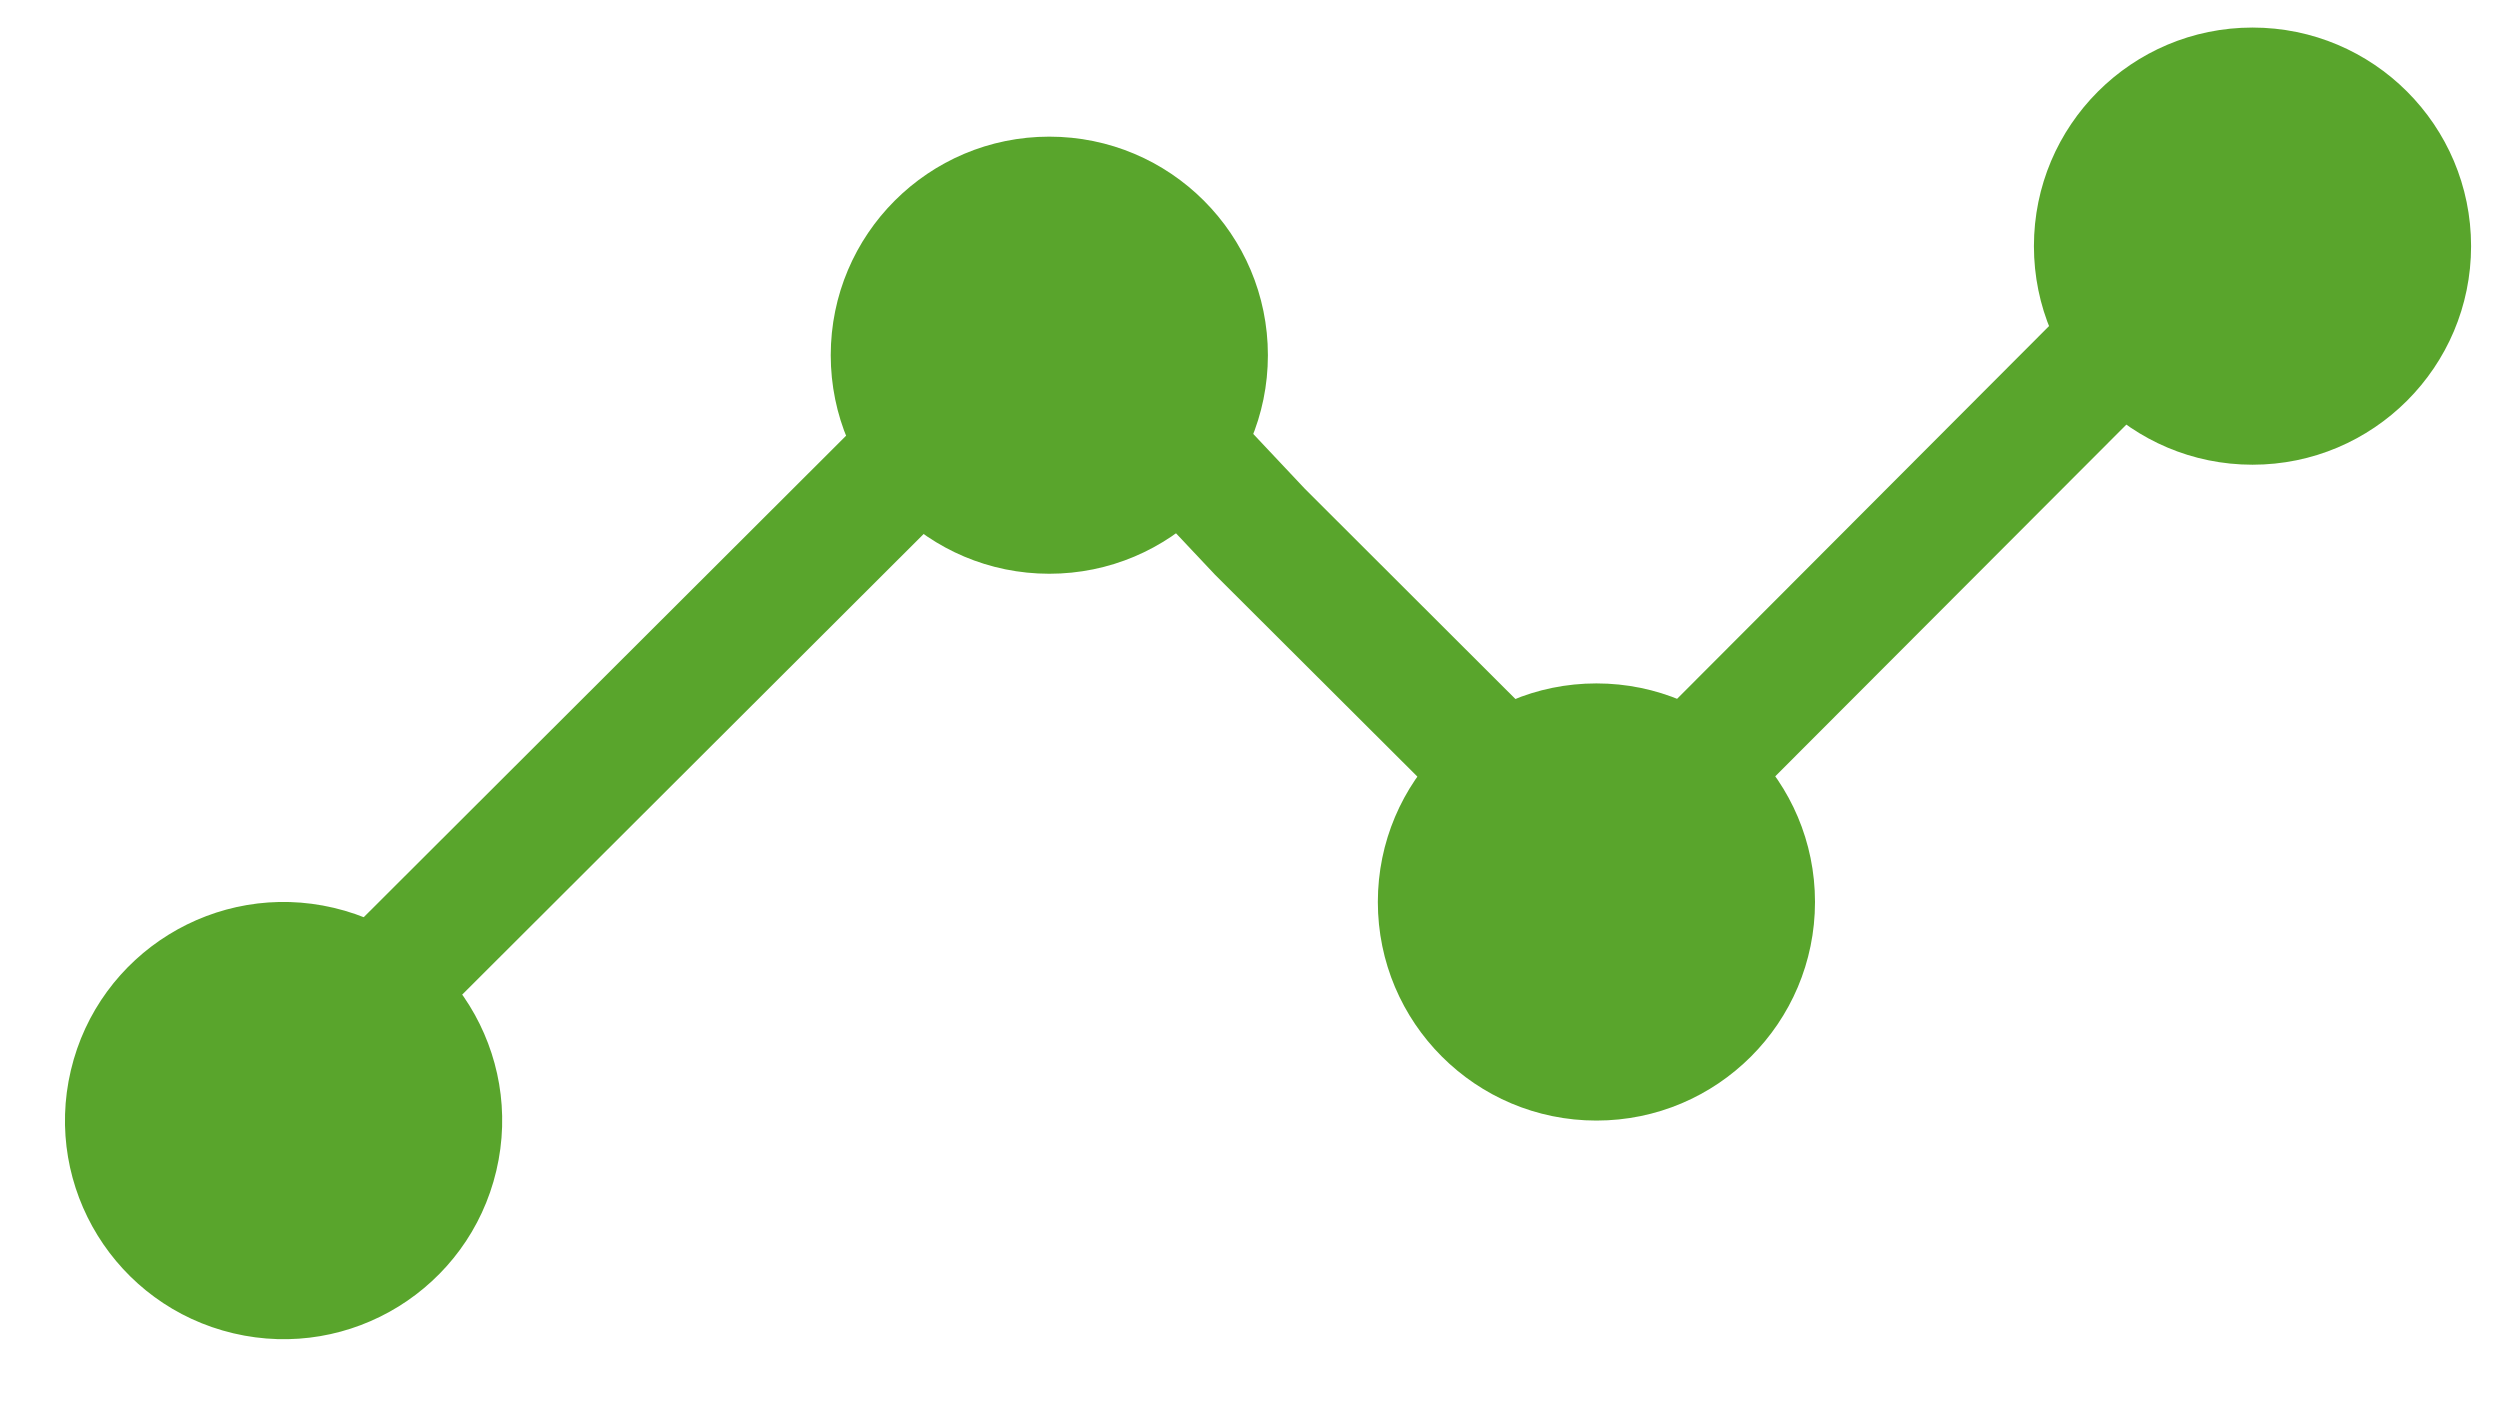
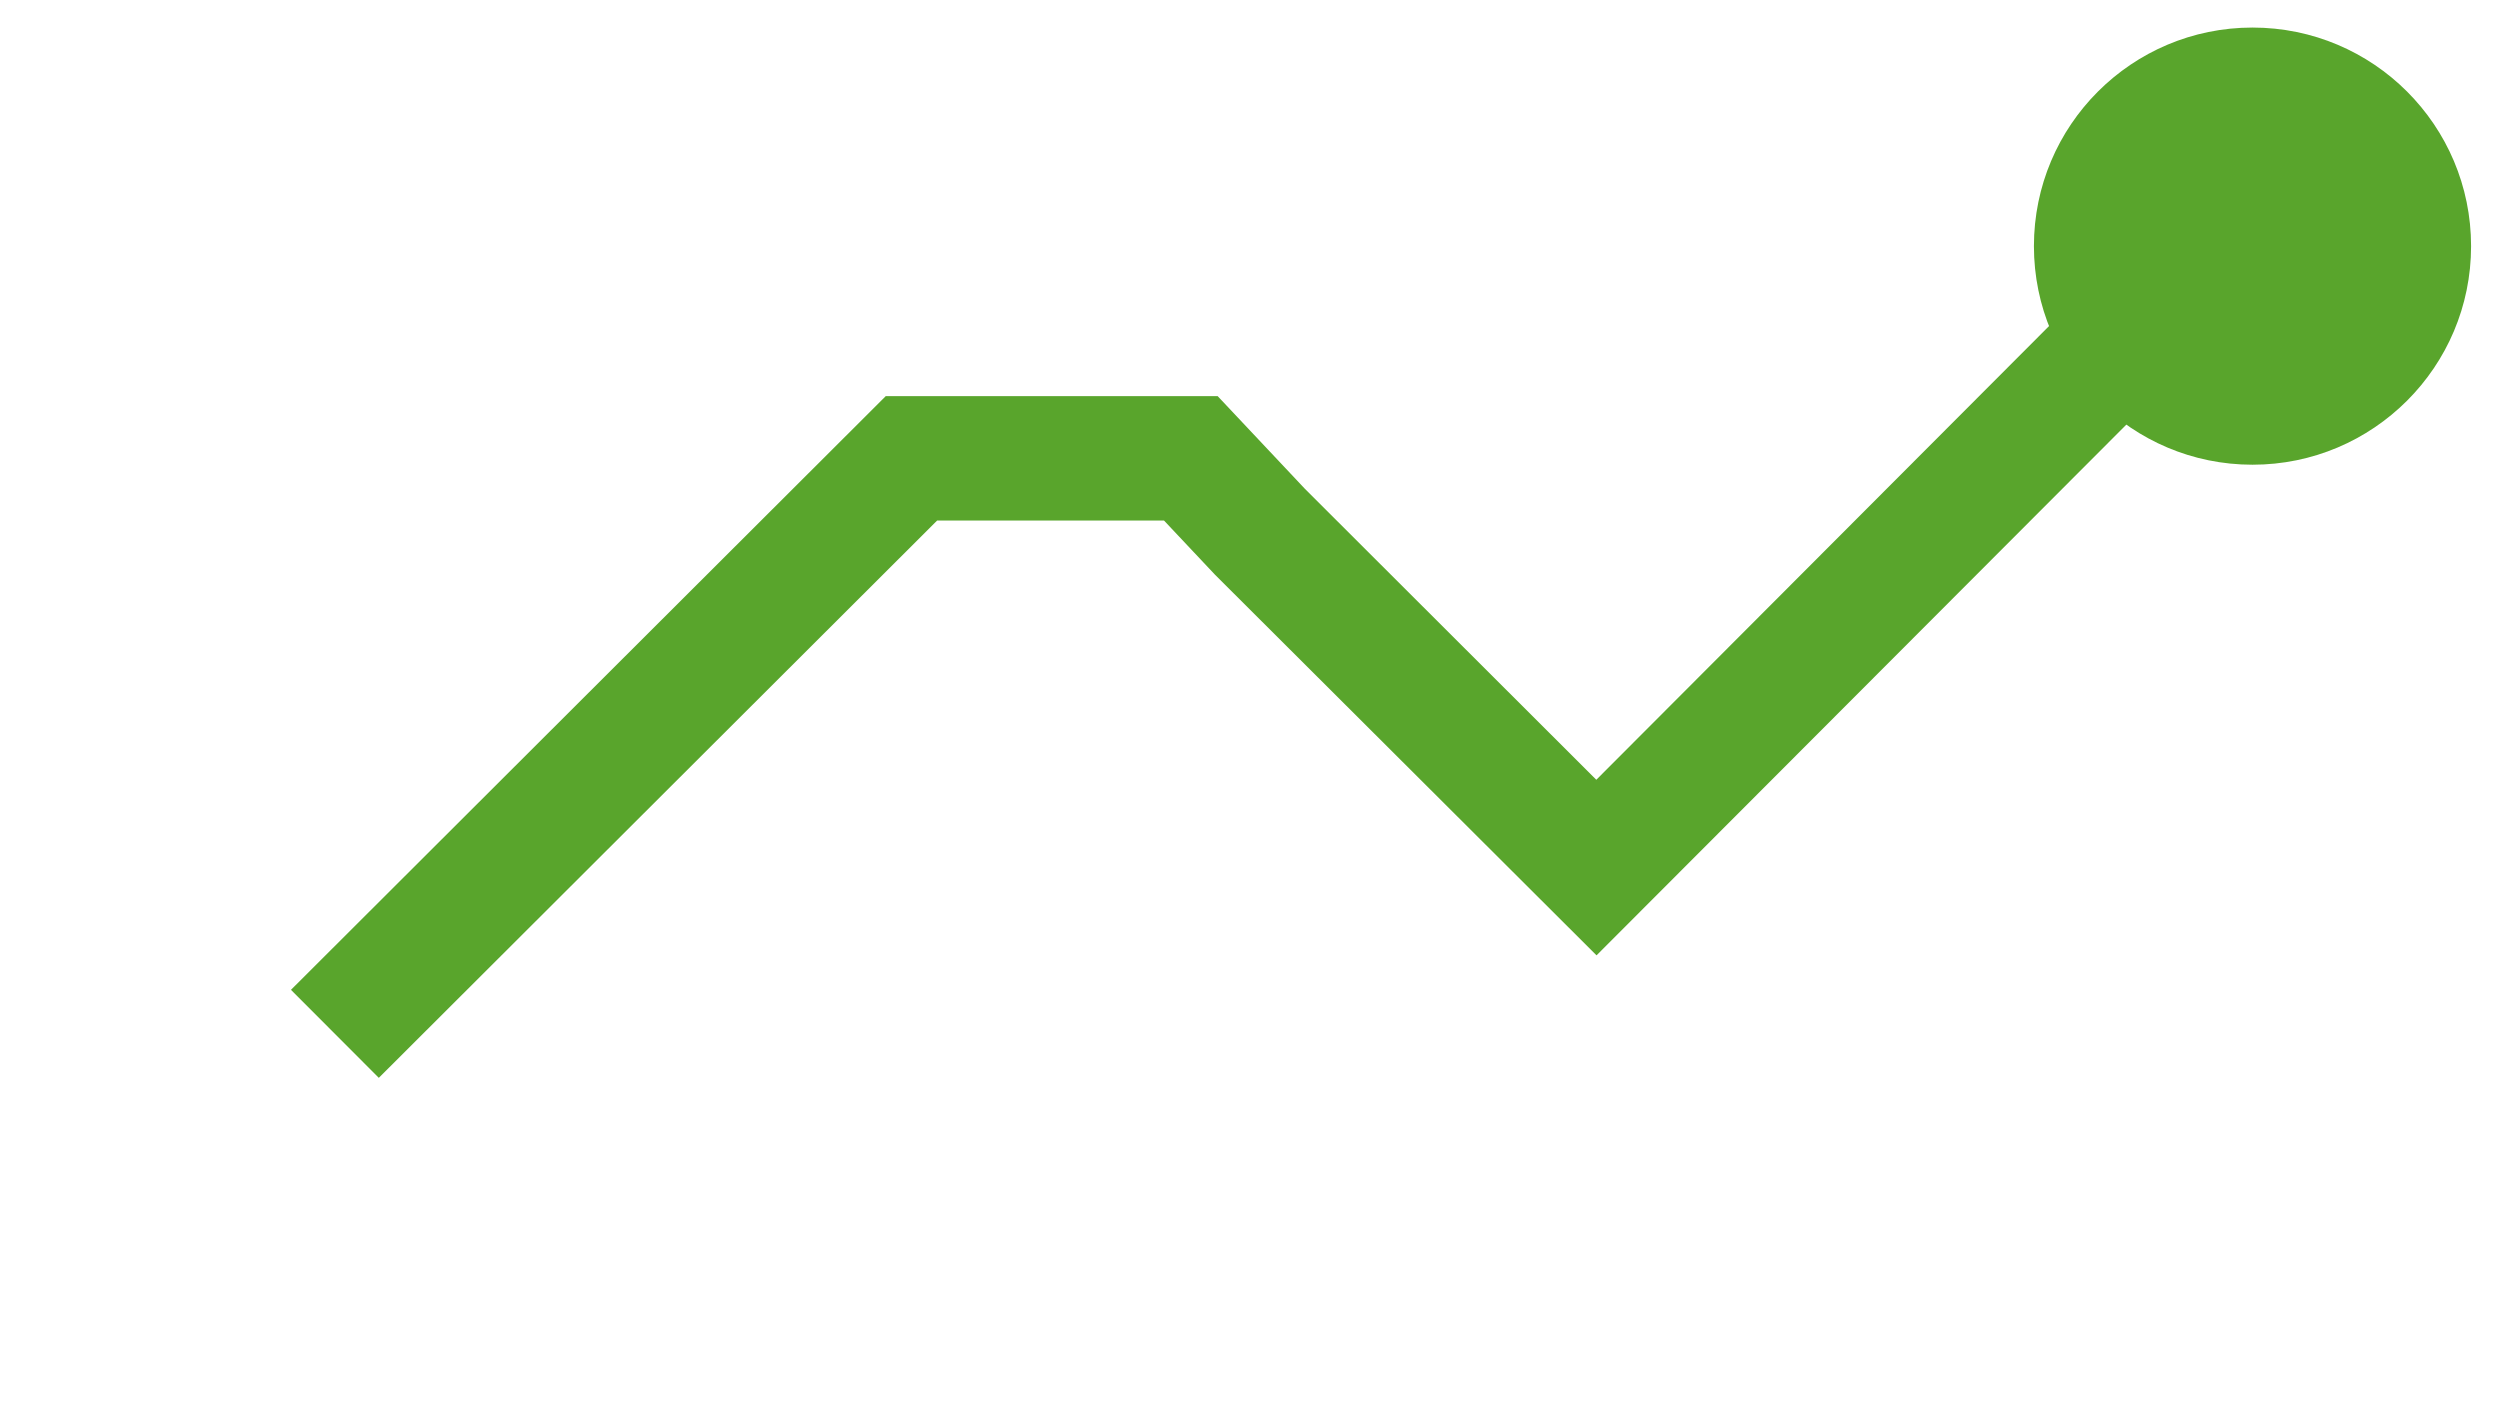
<svg xmlns="http://www.w3.org/2000/svg" width="44" height="25" viewBox="0 0 44 25" fill="none">
  <path d="M6.667 18.97L5.121 17.421L15.589 6.972H21.431L22.967 8.604L28.095 13.724L36.541 5.26L38.09 6.806L28.099 16.814L21.385 10.116L20.486 9.161H16.494L6.667 18.97Z" fill="#59A52C" />
-   <path d="M18.468 10.098C20.593 10.098 22.315 8.376 22.315 6.252C22.315 4.127 20.593 2.405 18.468 2.405C16.343 2.405 14.621 4.127 14.621 6.252C14.621 8.376 16.343 10.098 18.468 10.098Z" fill="#59A52C" />
-   <path d="M28.097 19.722C30.222 19.722 31.944 18 31.944 15.875C31.944 13.751 30.222 12.028 28.097 12.028C25.972 12.028 24.25 13.751 24.25 15.875C24.25 18 25.972 19.722 28.097 19.722Z" fill="#59A52C" />
  <path d="M39.644 8.179C41.769 8.179 43.491 6.456 43.491 4.332C43.491 2.207 41.769 0.485 39.644 0.485C37.519 0.485 35.797 2.207 35.797 4.332C35.797 6.456 37.519 8.179 39.644 8.179Z" fill="#59A52C" />
-   <path d="M8.735 20.606C9.223 18.538 7.943 16.466 5.875 15.978C3.807 15.49 1.735 16.771 1.247 18.838C0.759 20.906 2.04 22.978 4.107 23.466C6.175 23.955 8.247 22.674 8.735 20.606Z" fill="#59A52C" />
</svg>